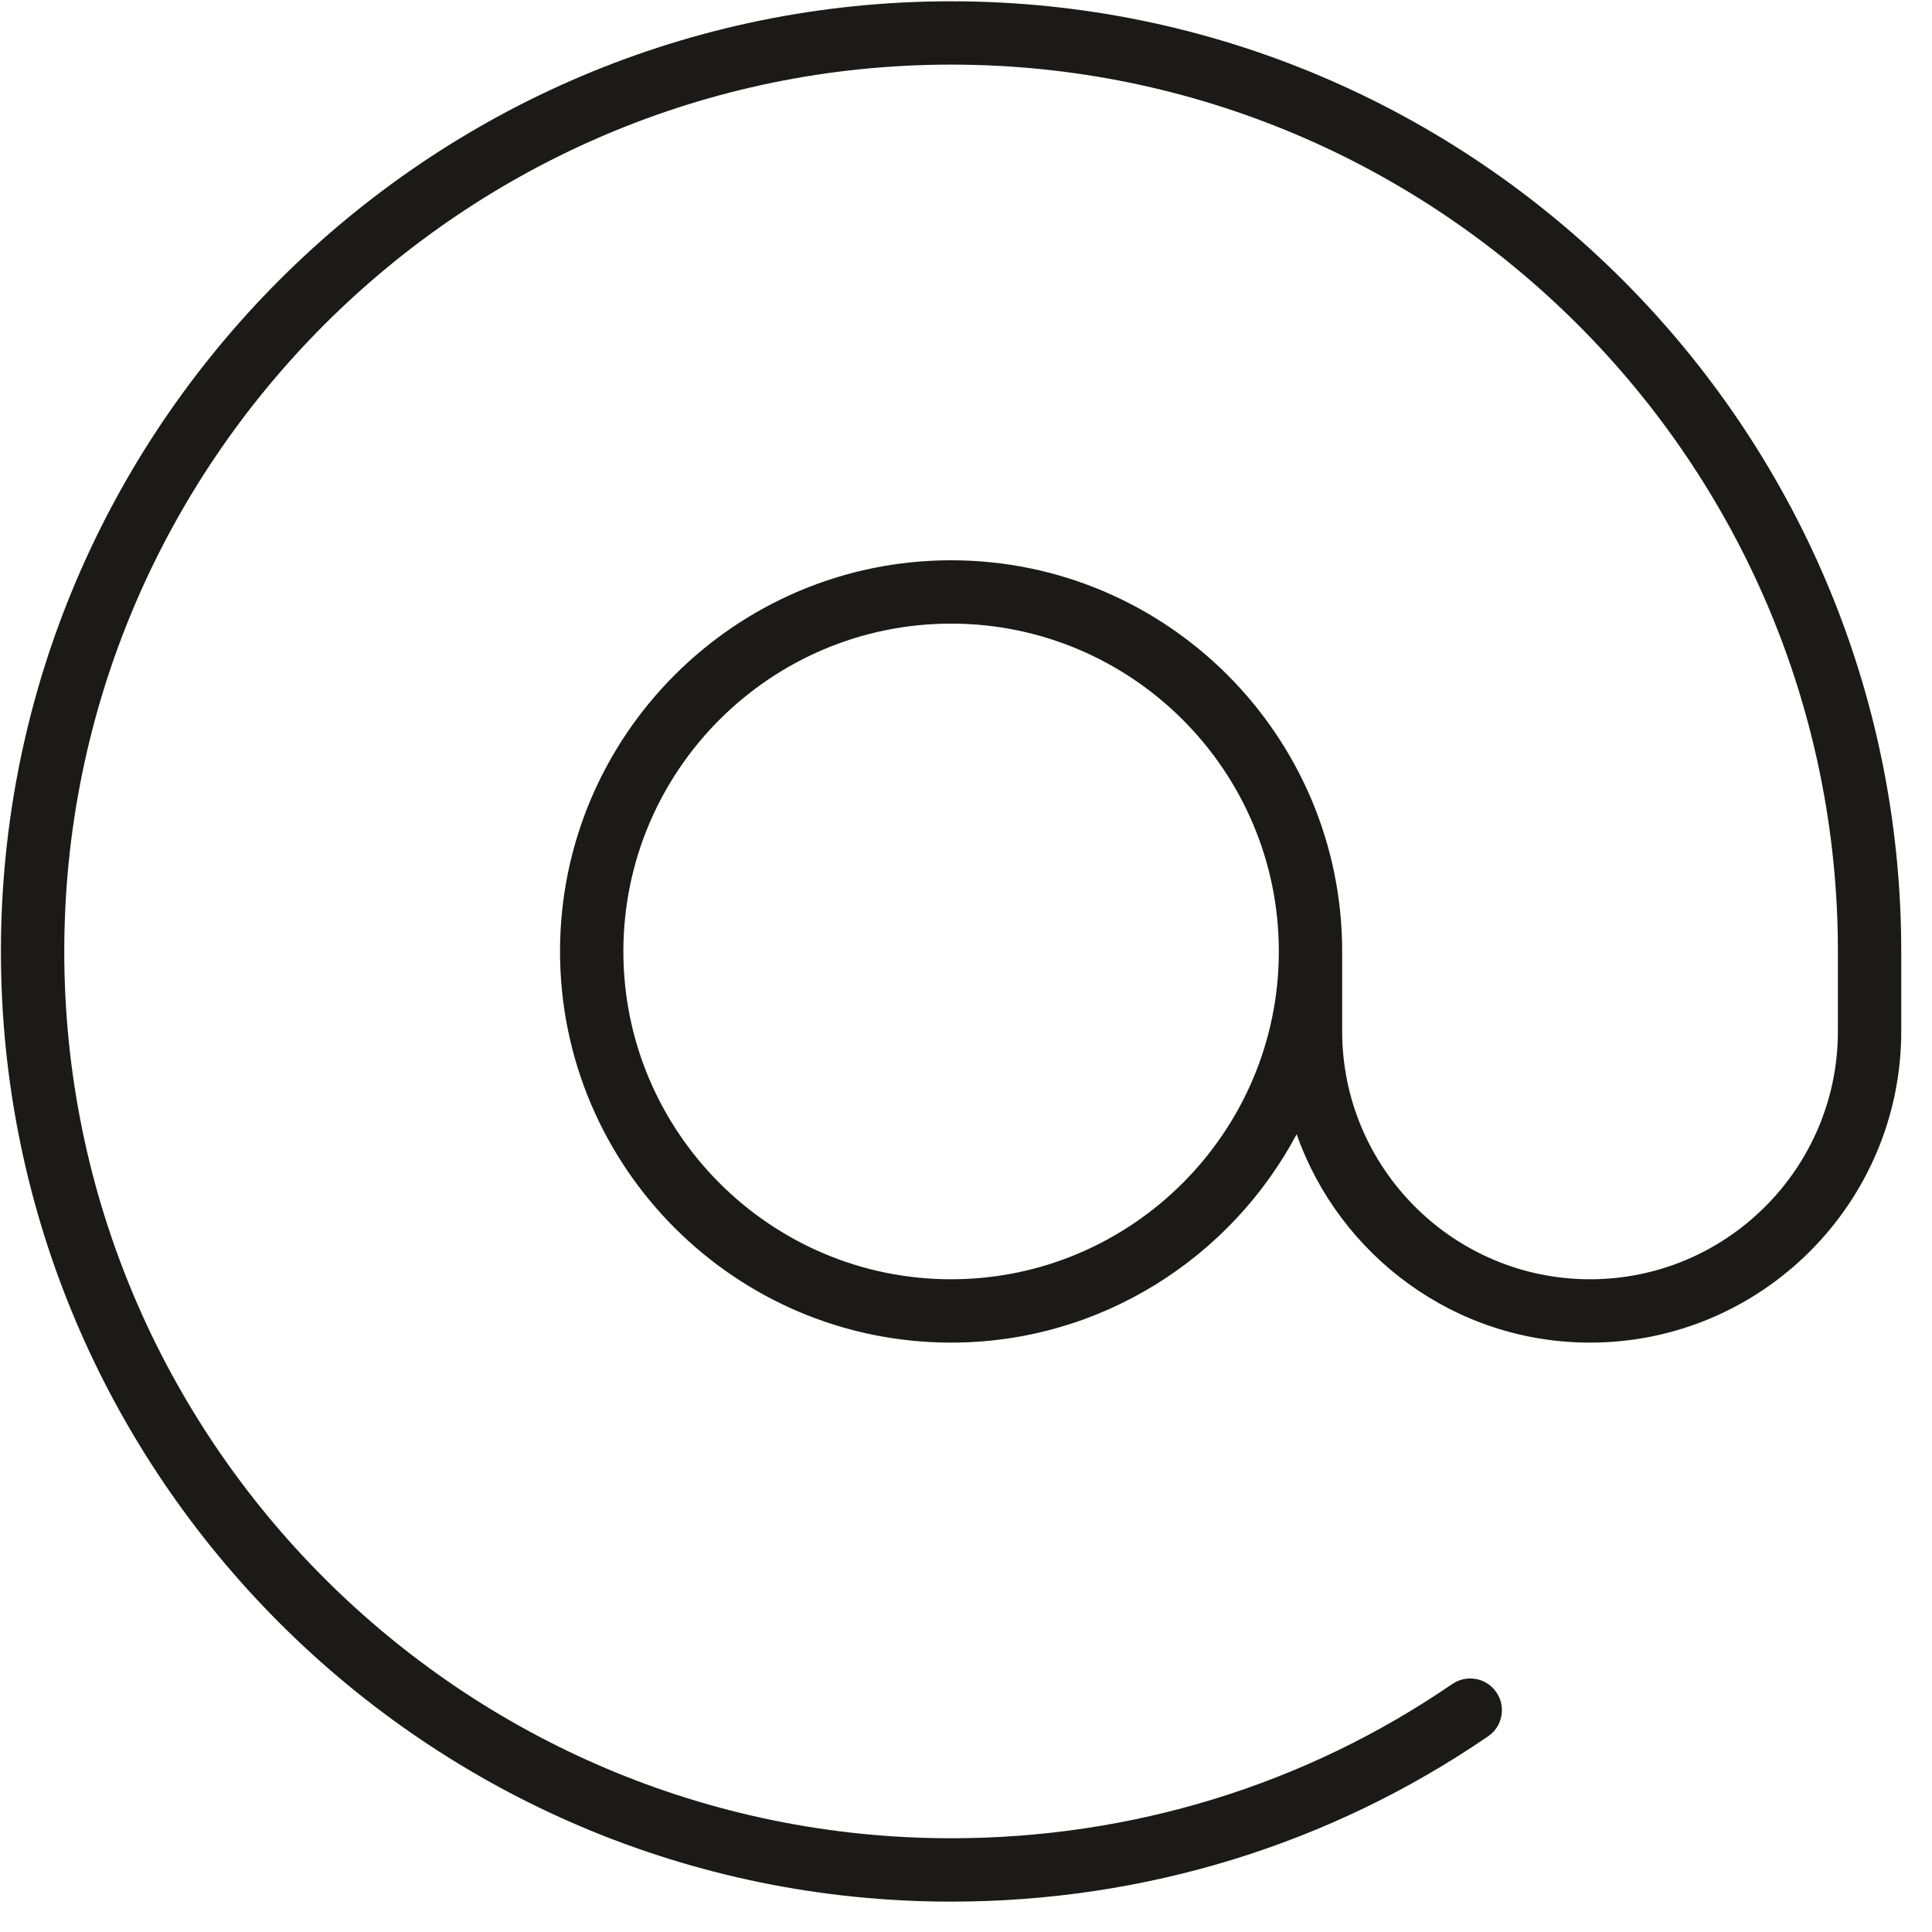
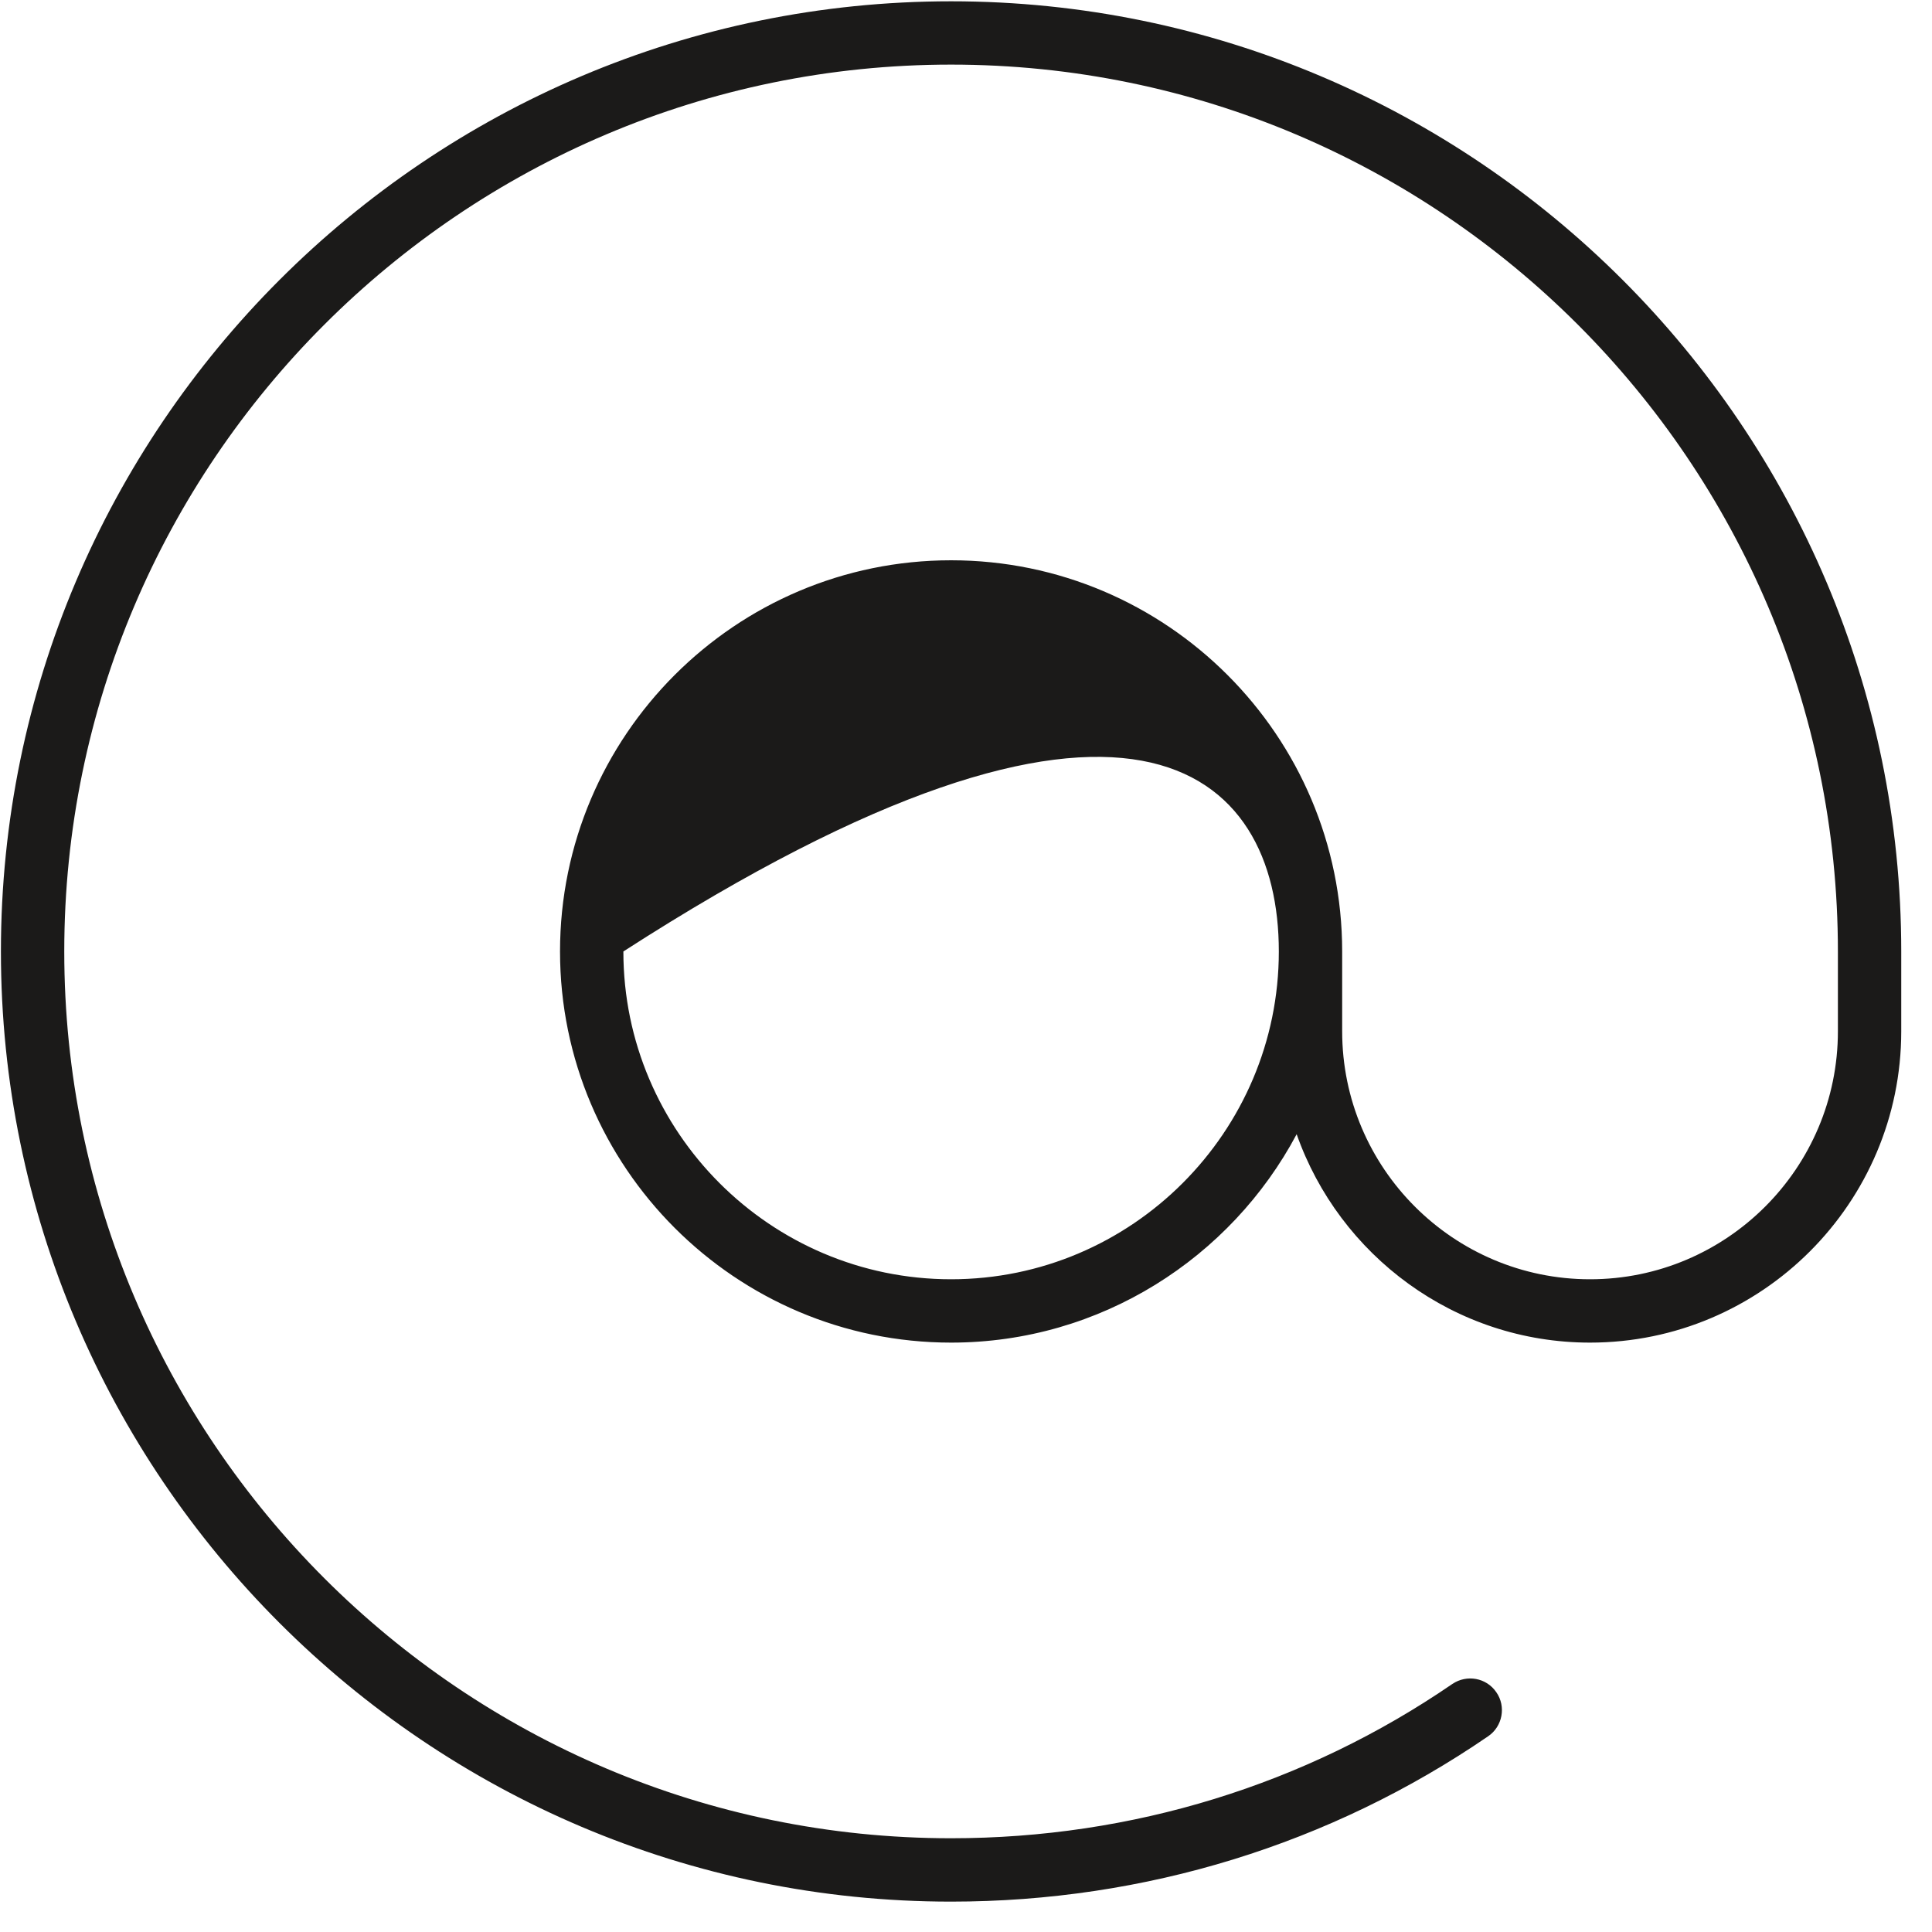
<svg xmlns="http://www.w3.org/2000/svg" xmlns:ns1="http://www.bohemiancoding.com/sketch/ns" width="61px" height="61px" viewBox="0 0 61 61" version="1.1">
  <title>icon_mail</title>
  <desc>Created with Sketch.</desc>
  <defs />
  <g id="Page-1" stroke="none" stroke-width="1" fill="none" fill-rule="evenodd" ns1:type="MSPage">
    <g id="design" ns1:type="MSArtboardGroup" transform="translate(-440, -1969)" fill="#1B1A19">
      <g id="icon_mail" ns1:type="MSLayerGroup" transform="translate(440, 1969)">
        <g id="Fill-2268" ns1:type="MSShapeGroup">
-           <path d="M30.029,40.391 C24.324,40.391 19.682,35.74 19.682,30.041 C19.682,24.33 24.324,19.69 30.029,19.69 C35.735,19.69 40.377,24.33 40.377,30.041 C40.377,35.74 35.735,40.391 30.029,40.391 L30.029,40.391 Z M30.029,0.041 C13.487,0.041 0.029,13.5 0.029,30.041 C0.029,46.58 13.487,60.041 30.029,60.041 C36.149,60.041 42.013,58.23 46.986,54.82 C47.442,54.51 47.558,53.88 47.245,53.431 C46.932,52.971 46.311,52.86 45.854,53.17 C41.215,56.351 35.743,58.04 30.029,58.04 C14.59,58.04 2.029,45.48 2.029,30.041 C2.029,14.601 14.59,2.04 30.029,2.04 C45.469,2.04 58.029,14.601 58.029,30.041 L58.029,32.561 C58.029,36.88 54.519,40.391 50.203,40.391 C45.888,40.391 42.377,36.88 42.377,32.561 L42.377,30.041 C42.377,23.23 36.838,17.69 30.029,17.69 C23.221,17.69 17.682,23.23 17.682,30.041 C17.682,36.851 23.221,42.391 30.029,42.391 C34.755,42.391 38.865,39.71 40.94,35.811 C42.284,39.63 45.924,42.391 50.203,42.391 C55.621,42.391 60.029,37.98 60.029,32.561 L60.029,30.041 C60.029,13.5 46.571,0.041 30.029,0.041 L30.029,0.041 Z" />
+           <path d="M30.029,40.391 C24.324,40.391 19.682,35.74 19.682,30.041 C35.735,19.69 40.377,24.33 40.377,30.041 C40.377,35.74 35.735,40.391 30.029,40.391 L30.029,40.391 Z M30.029,0.041 C13.487,0.041 0.029,13.5 0.029,30.041 C0.029,46.58 13.487,60.041 30.029,60.041 C36.149,60.041 42.013,58.23 46.986,54.82 C47.442,54.51 47.558,53.88 47.245,53.431 C46.932,52.971 46.311,52.86 45.854,53.17 C41.215,56.351 35.743,58.04 30.029,58.04 C14.59,58.04 2.029,45.48 2.029,30.041 C2.029,14.601 14.59,2.04 30.029,2.04 C45.469,2.04 58.029,14.601 58.029,30.041 L58.029,32.561 C58.029,36.88 54.519,40.391 50.203,40.391 C45.888,40.391 42.377,36.88 42.377,32.561 L42.377,30.041 C42.377,23.23 36.838,17.69 30.029,17.69 C23.221,17.69 17.682,23.23 17.682,30.041 C17.682,36.851 23.221,42.391 30.029,42.391 C34.755,42.391 38.865,39.71 40.94,35.811 C42.284,39.63 45.924,42.391 50.203,42.391 C55.621,42.391 60.029,37.98 60.029,32.561 L60.029,30.041 C60.029,13.5 46.571,0.041 30.029,0.041 L30.029,0.041 Z" />
        </g>
      </g>
    </g>
  </g>
</svg>